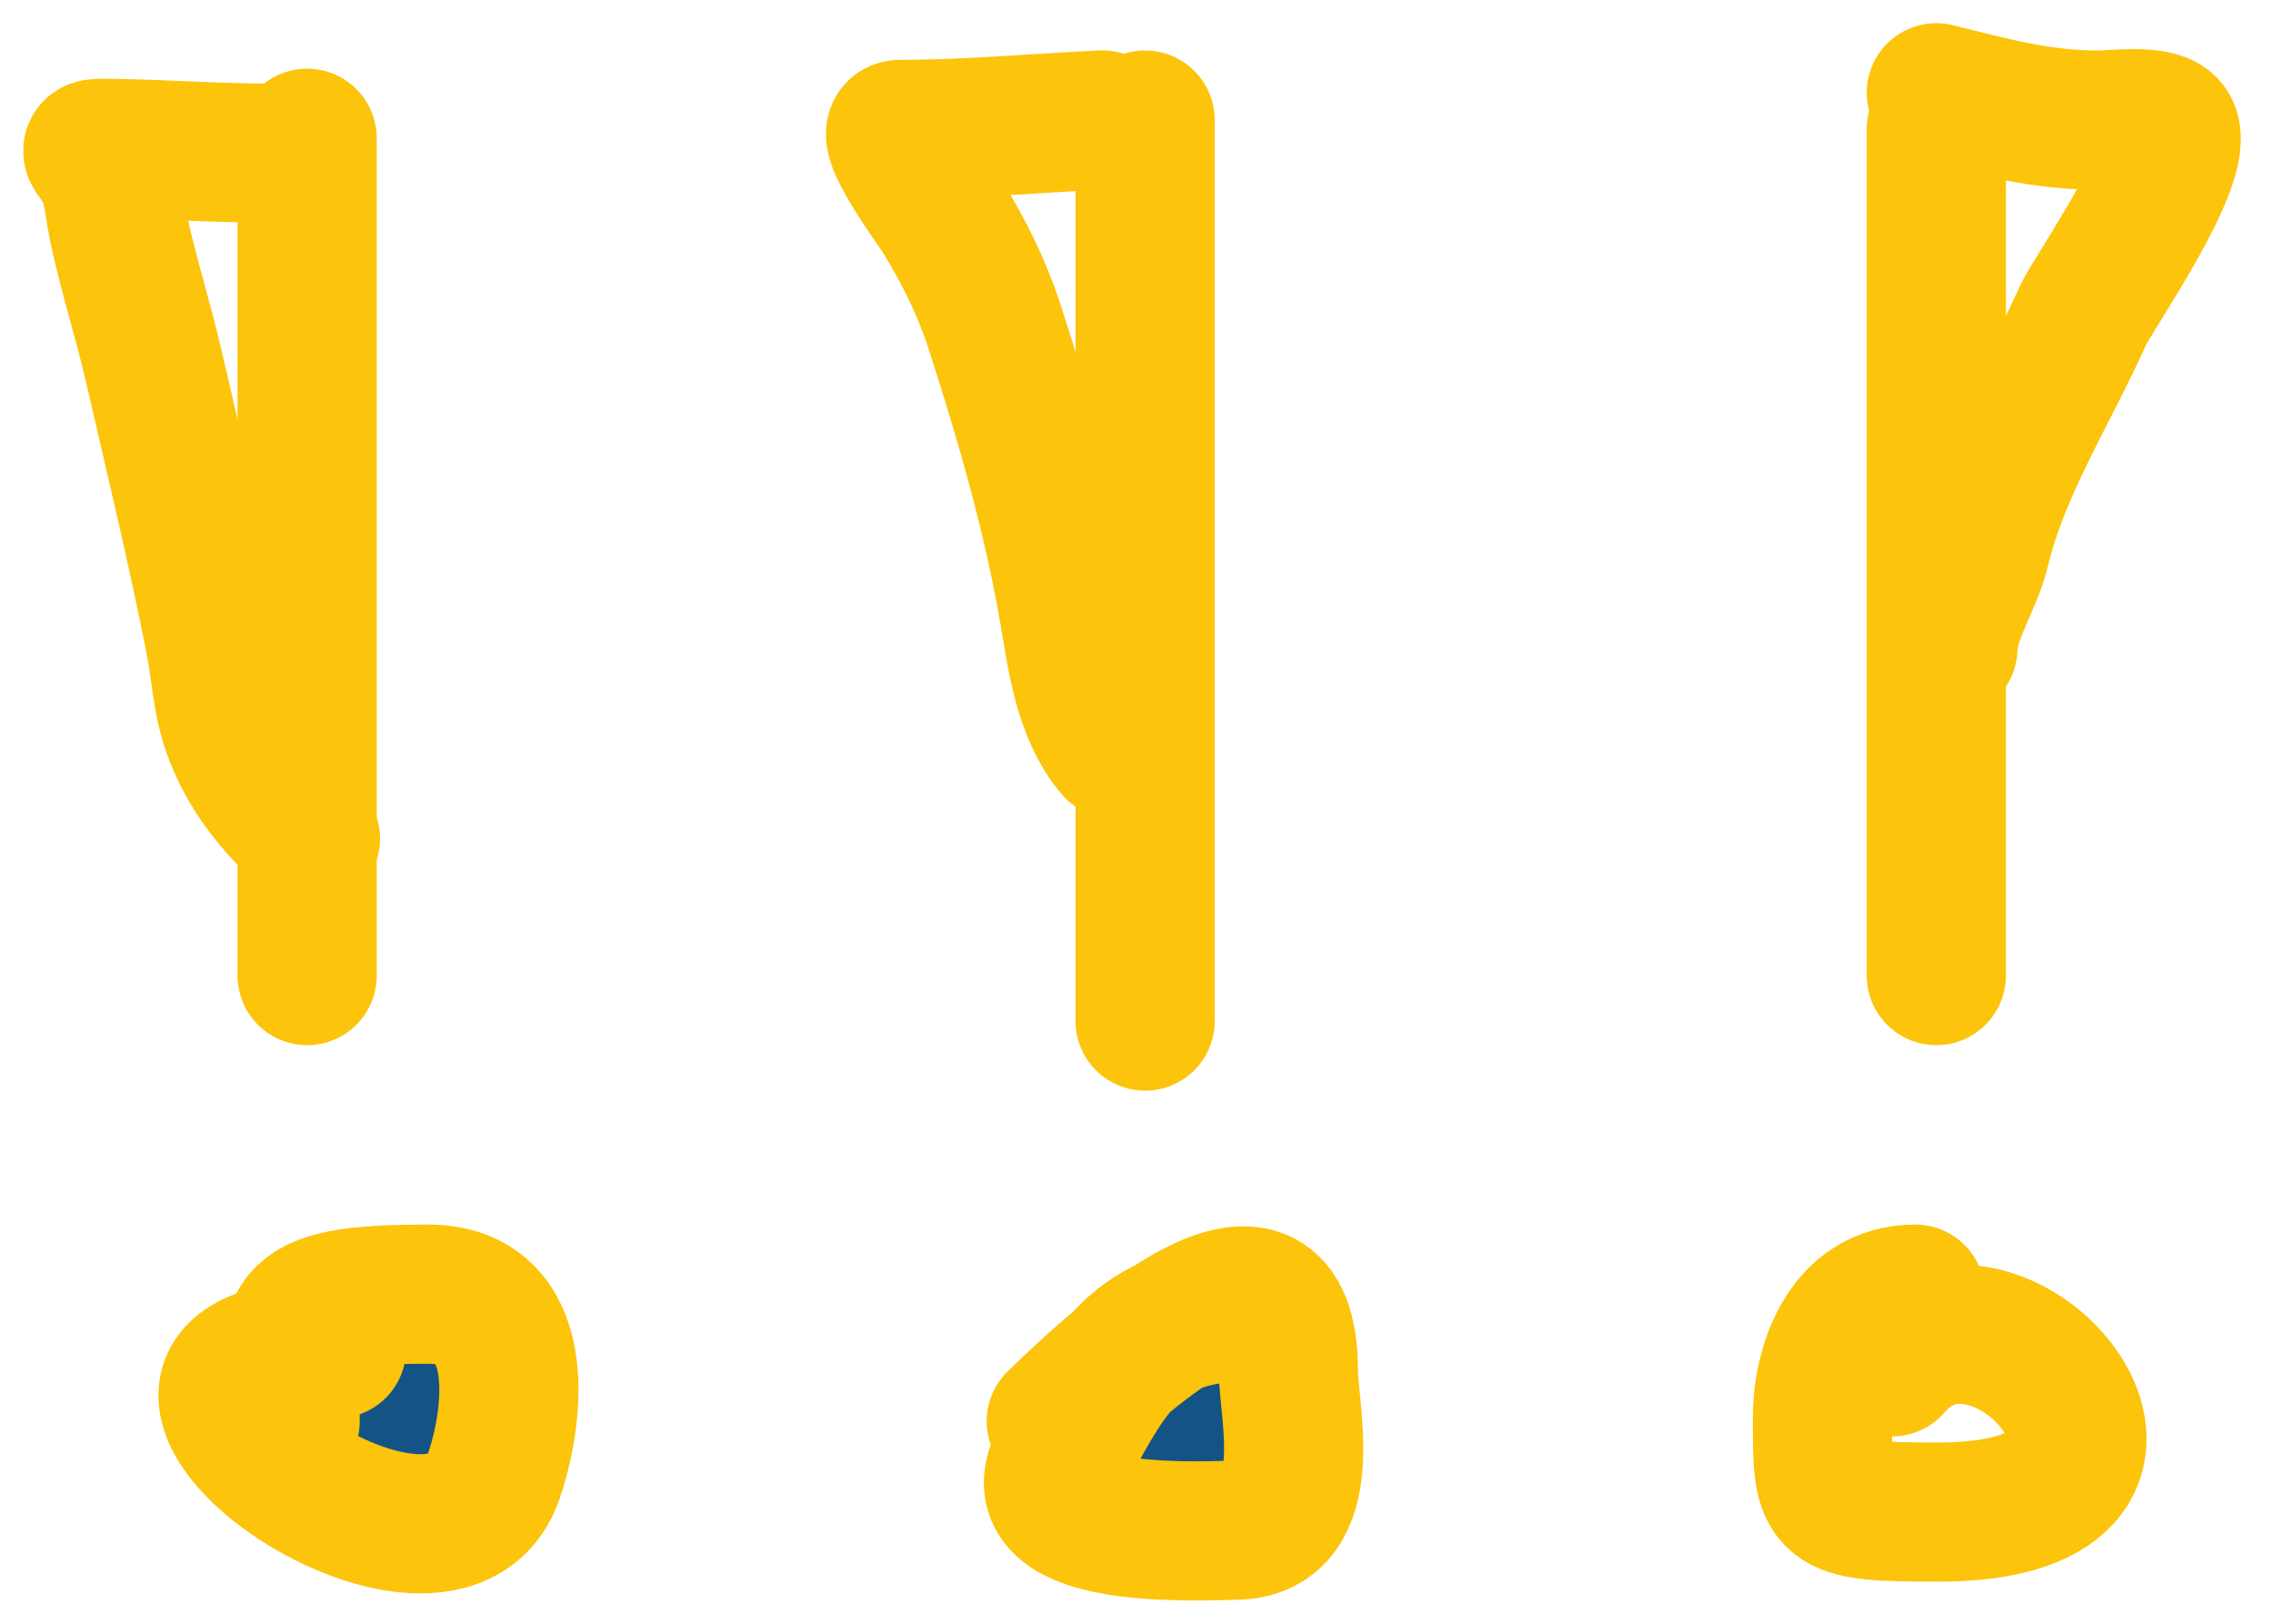
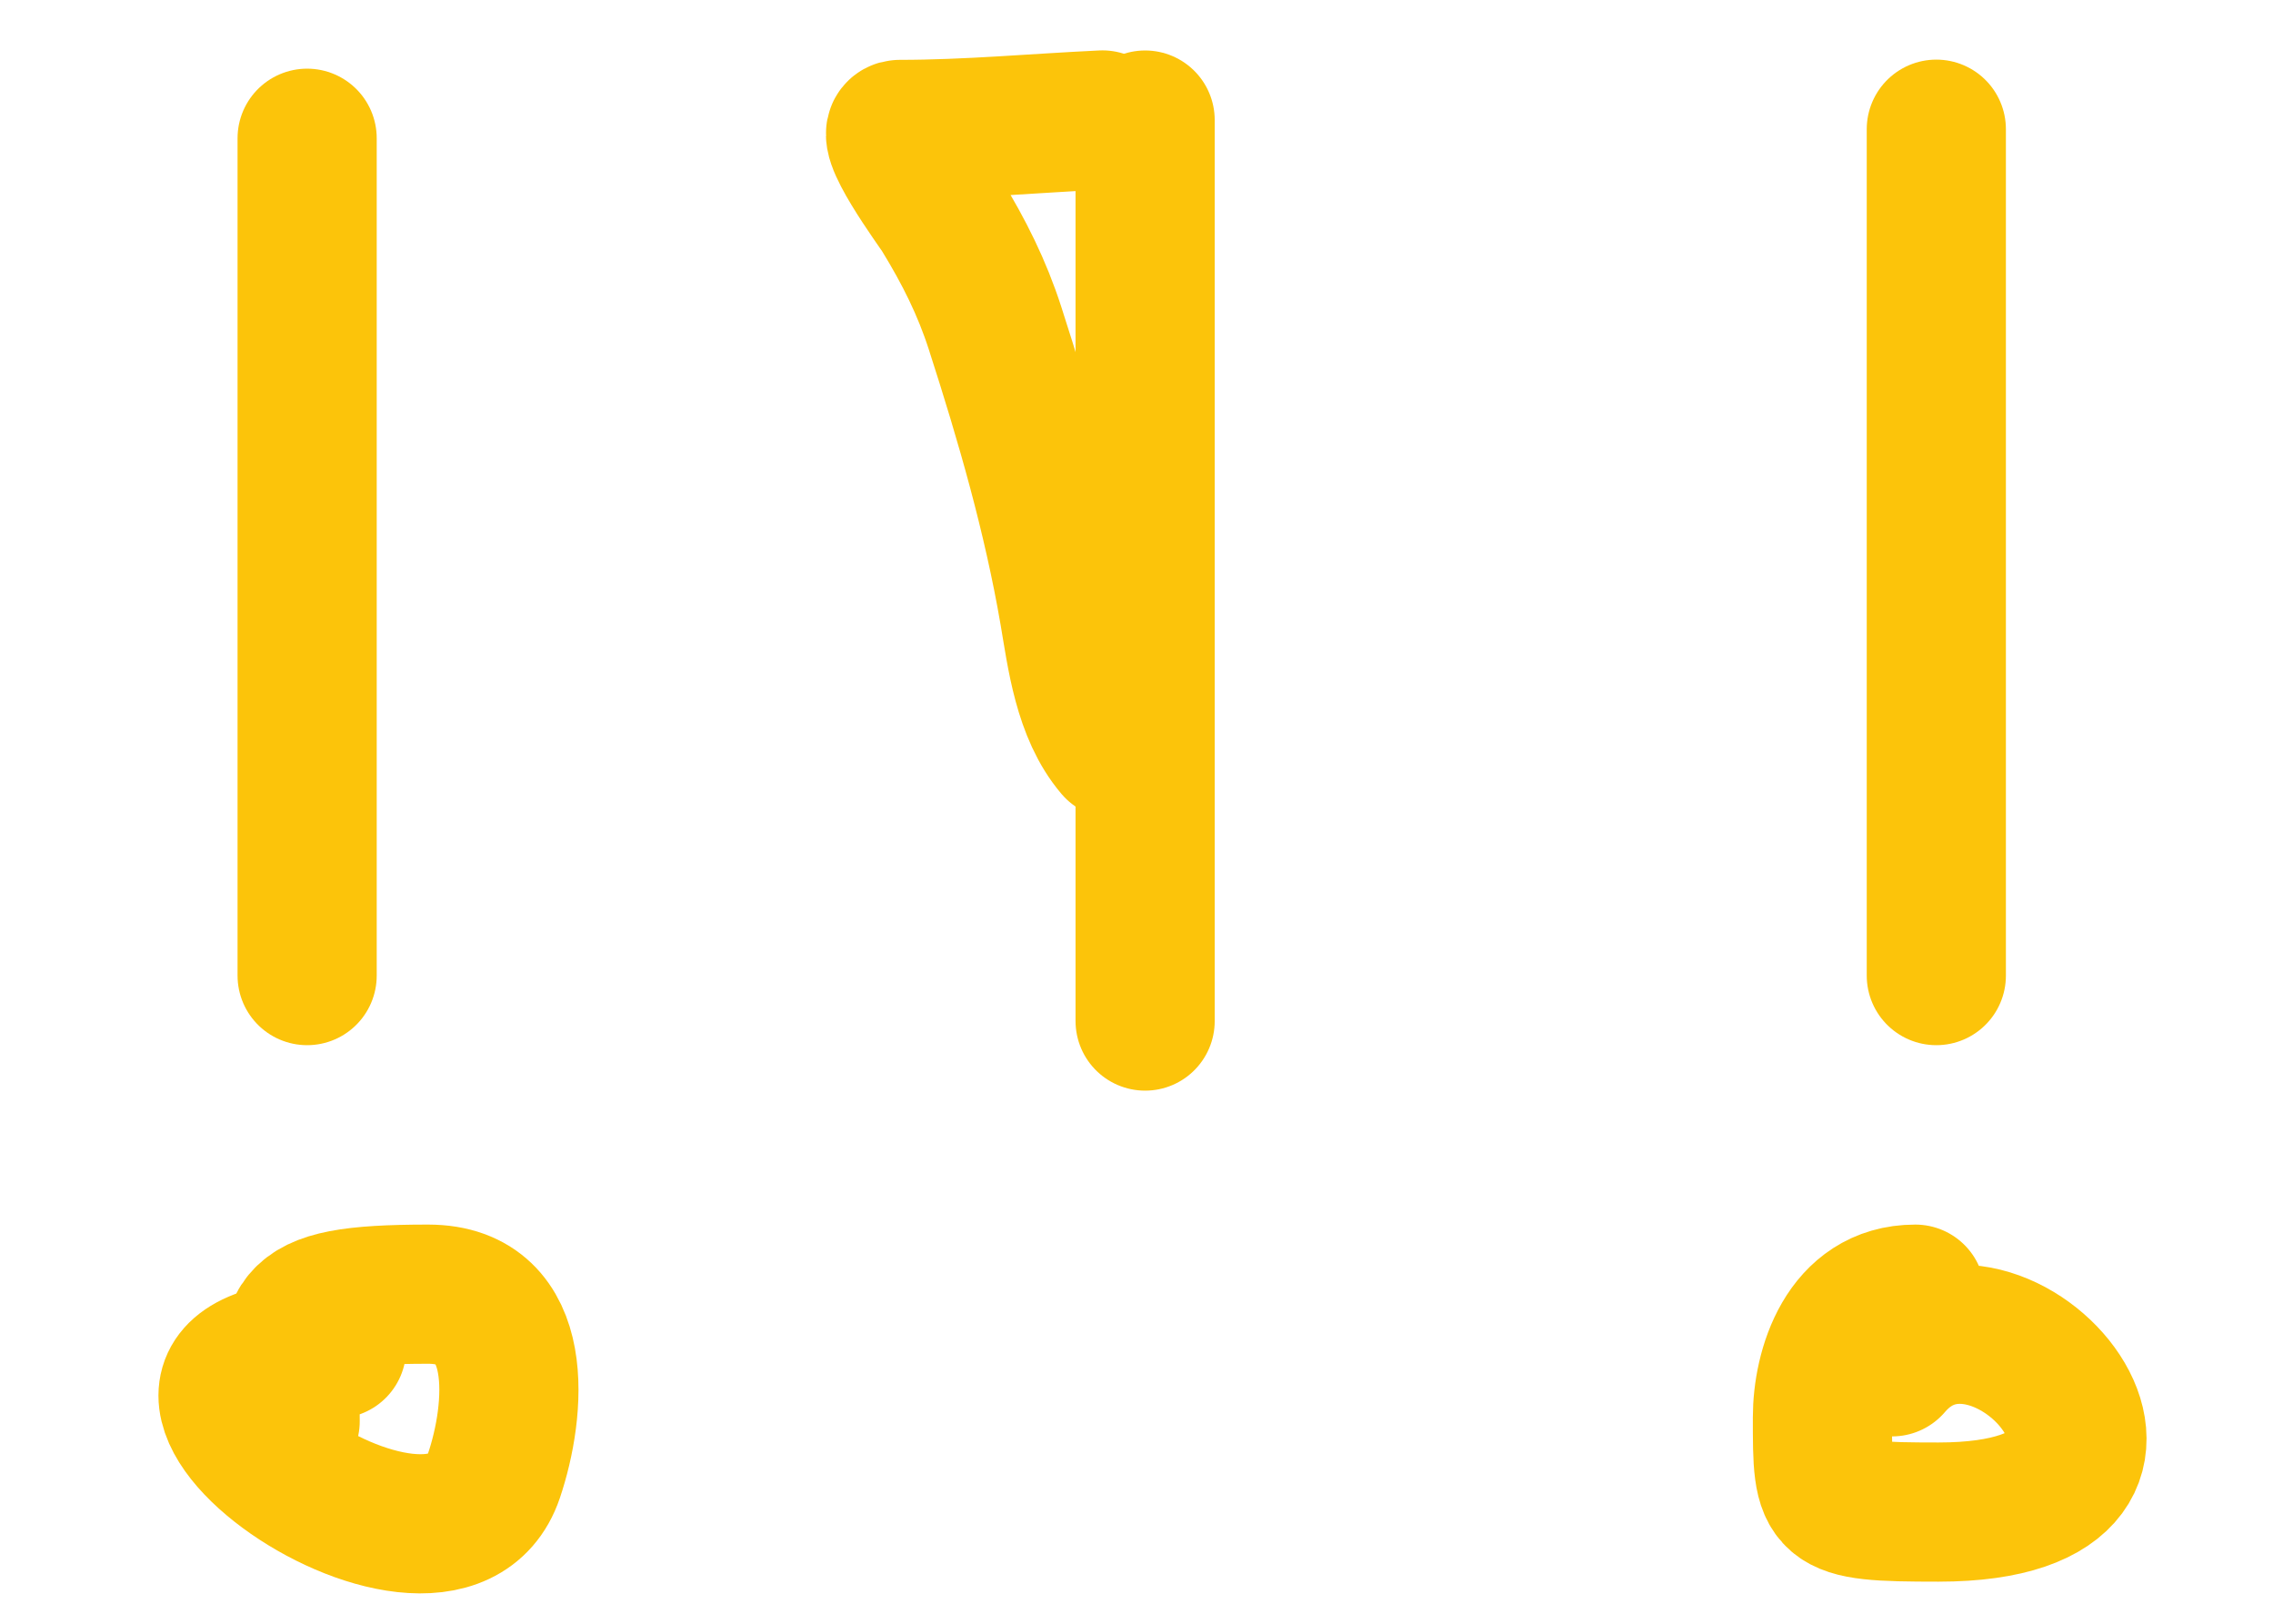
<svg xmlns="http://www.w3.org/2000/svg" width="49" height="35" viewBox="0 0 49 35" fill="none">
-   <path d="M10.648 31.81C9.557 35.032 1.852 29.767 6.272 29.132C6.374 28.164 6.887 27.896 9.23 27.896C11.369 27.896 11.12 30.416 10.648 31.81Z" fill="#145386" />
  <path d="M7.256 29.071C0.855 29.071 9.489 35.235 10.648 31.81C11.12 30.416 11.369 27.896 9.23 27.896C5.96 27.896 6.255 28.416 6.255 30.636" stroke="#FCC40A" stroke-width="3" stroke-linecap="round" />
-   <path d="M24.169 29.363C24.451 29.044 24.783 28.776 25.202 28.587C26.529 27.711 27.774 27.441 27.774 29.548C27.774 30.408 28.414 32.93 26.662 32.983L26.651 32.983C25.396 33.021 21.898 33.126 22.881 31.418C23.305 30.68 23.658 29.939 24.169 29.363Z" fill="#145386" />
-   <path d="M26.773 28.287C24.353 28.287 23.777 29.861 22.881 31.418C21.895 33.131 25.416 33.02 26.662 32.983C28.414 32.93 27.774 30.408 27.774 29.548C27.774 26.026 24.292 29.147 22.77 30.635" stroke="#FCC40A" stroke-width="3" stroke-linecap="round" />
  <path d="M41.289 27.896C39.762 27.896 39.287 29.505 39.287 30.549C39.287 32.502 39.272 32.593 41.789 32.593C47.926 32.593 43.063 26.794 40.788 29.462" stroke="#FCC40A" stroke-width="3" stroke-linecap="round" />
  <path d="M6.621 2.98V21.029" stroke="#FCC40A" stroke-width="3" stroke-linecap="round" />
  <path d="M24.686 2.588V22.009" stroke="#FCC40A" stroke-width="3" stroke-linecap="round" />
  <path d="M41.742 2.785V21.029" stroke="#FCC40A" stroke-width="3" stroke-linecap="round" />
-   <path d="M41.742 2C42.891 2.287 43.986 2.589 45.199 2.589C45.589 2.589 46.43 2.468 46.704 2.708C47.298 3.231 45.119 6.321 44.906 6.795C44.137 8.507 43.111 10.082 42.69 11.852C42.53 12.524 41.993 13.326 41.993 13.967" stroke="#FCC40A" stroke-width="3" stroke-linecap="round" />
  <path d="M23.767 2.586C22.307 2.655 20.862 2.79 19.4 2.79C18.957 2.79 20.192 4.463 20.291 4.625C20.786 5.433 21.169 6.201 21.45 7.071C22.108 9.111 22.691 11.129 23.05 13.221C23.206 14.129 23.347 15.345 24.027 16.143" stroke="#FCC40A" stroke-width="3" stroke-linecap="round" />
-   <path d="M5.781 3.3C4.631 3.3 3.495 3.214 2.363 3.198C1.88 3.192 1.952 3.205 2.16 3.504C2.45 3.921 2.454 4.44 2.551 4.897C2.765 5.907 3.087 6.902 3.319 7.91C3.77 9.873 4.25 11.851 4.637 13.822C4.759 14.445 4.784 15.104 4.999 15.713C5.324 16.636 5.887 17.345 6.693 18.08" stroke="#FCC40A" stroke-width="3" stroke-linecap="round" />
</svg>